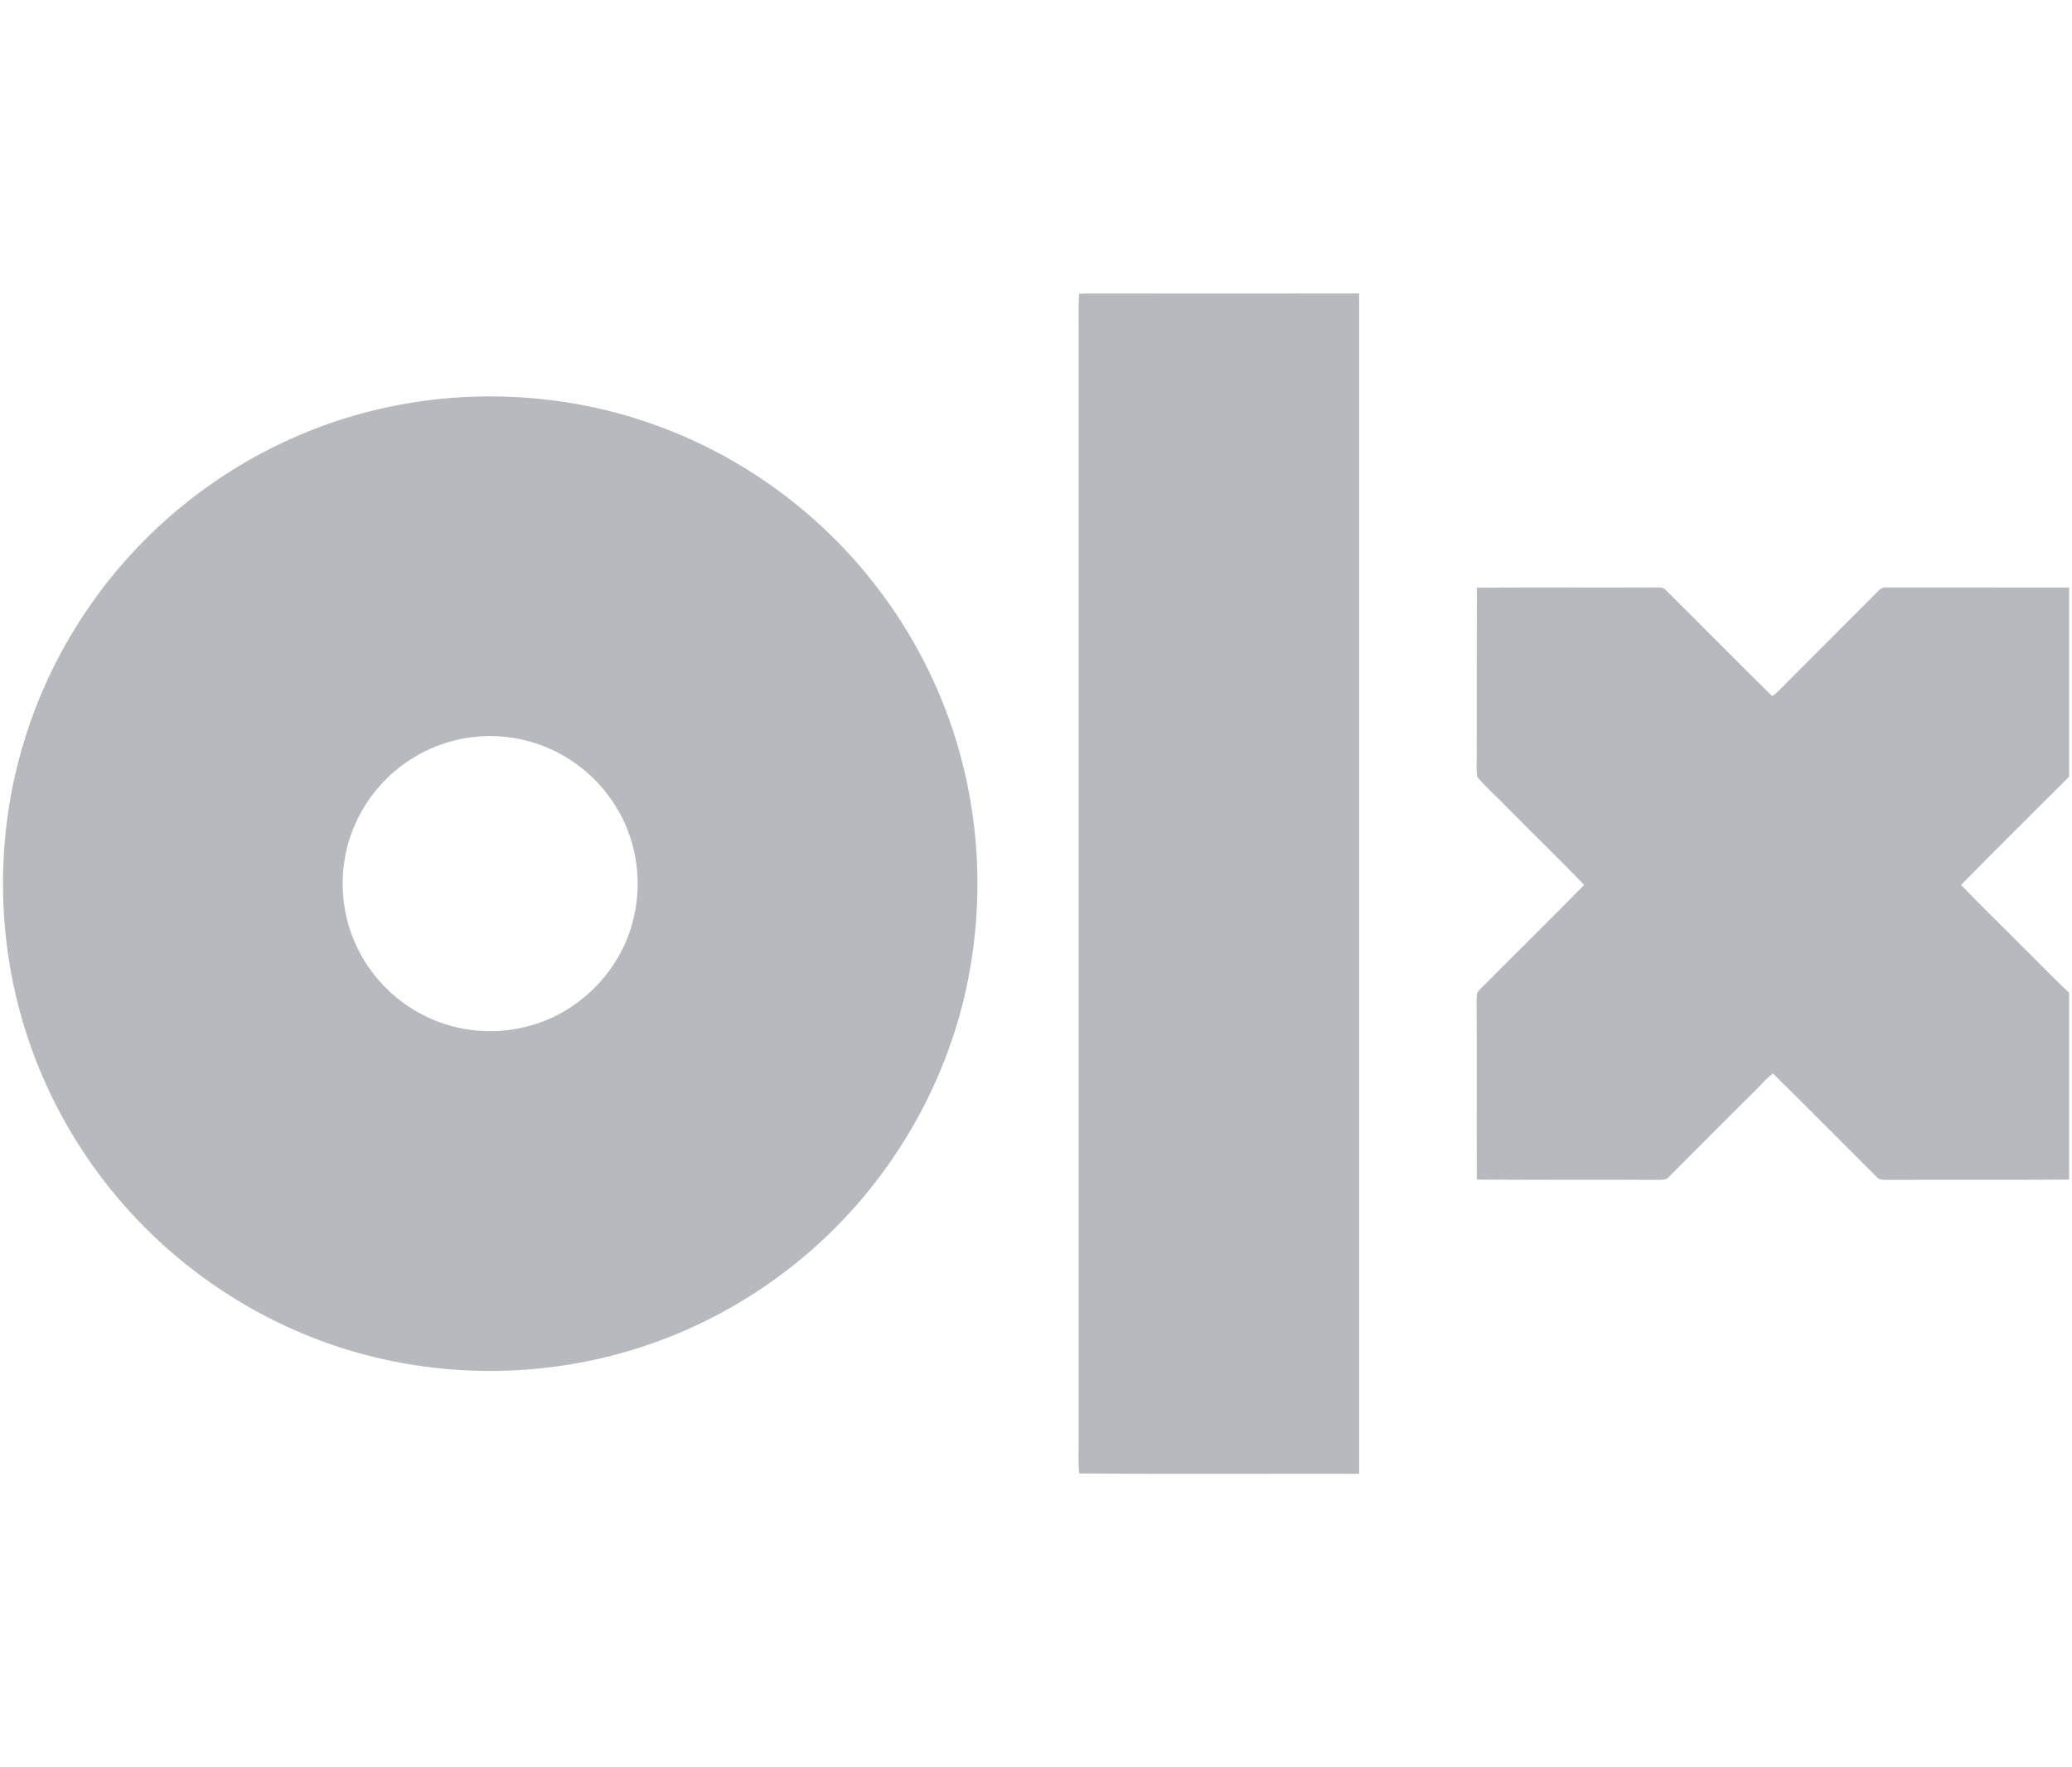
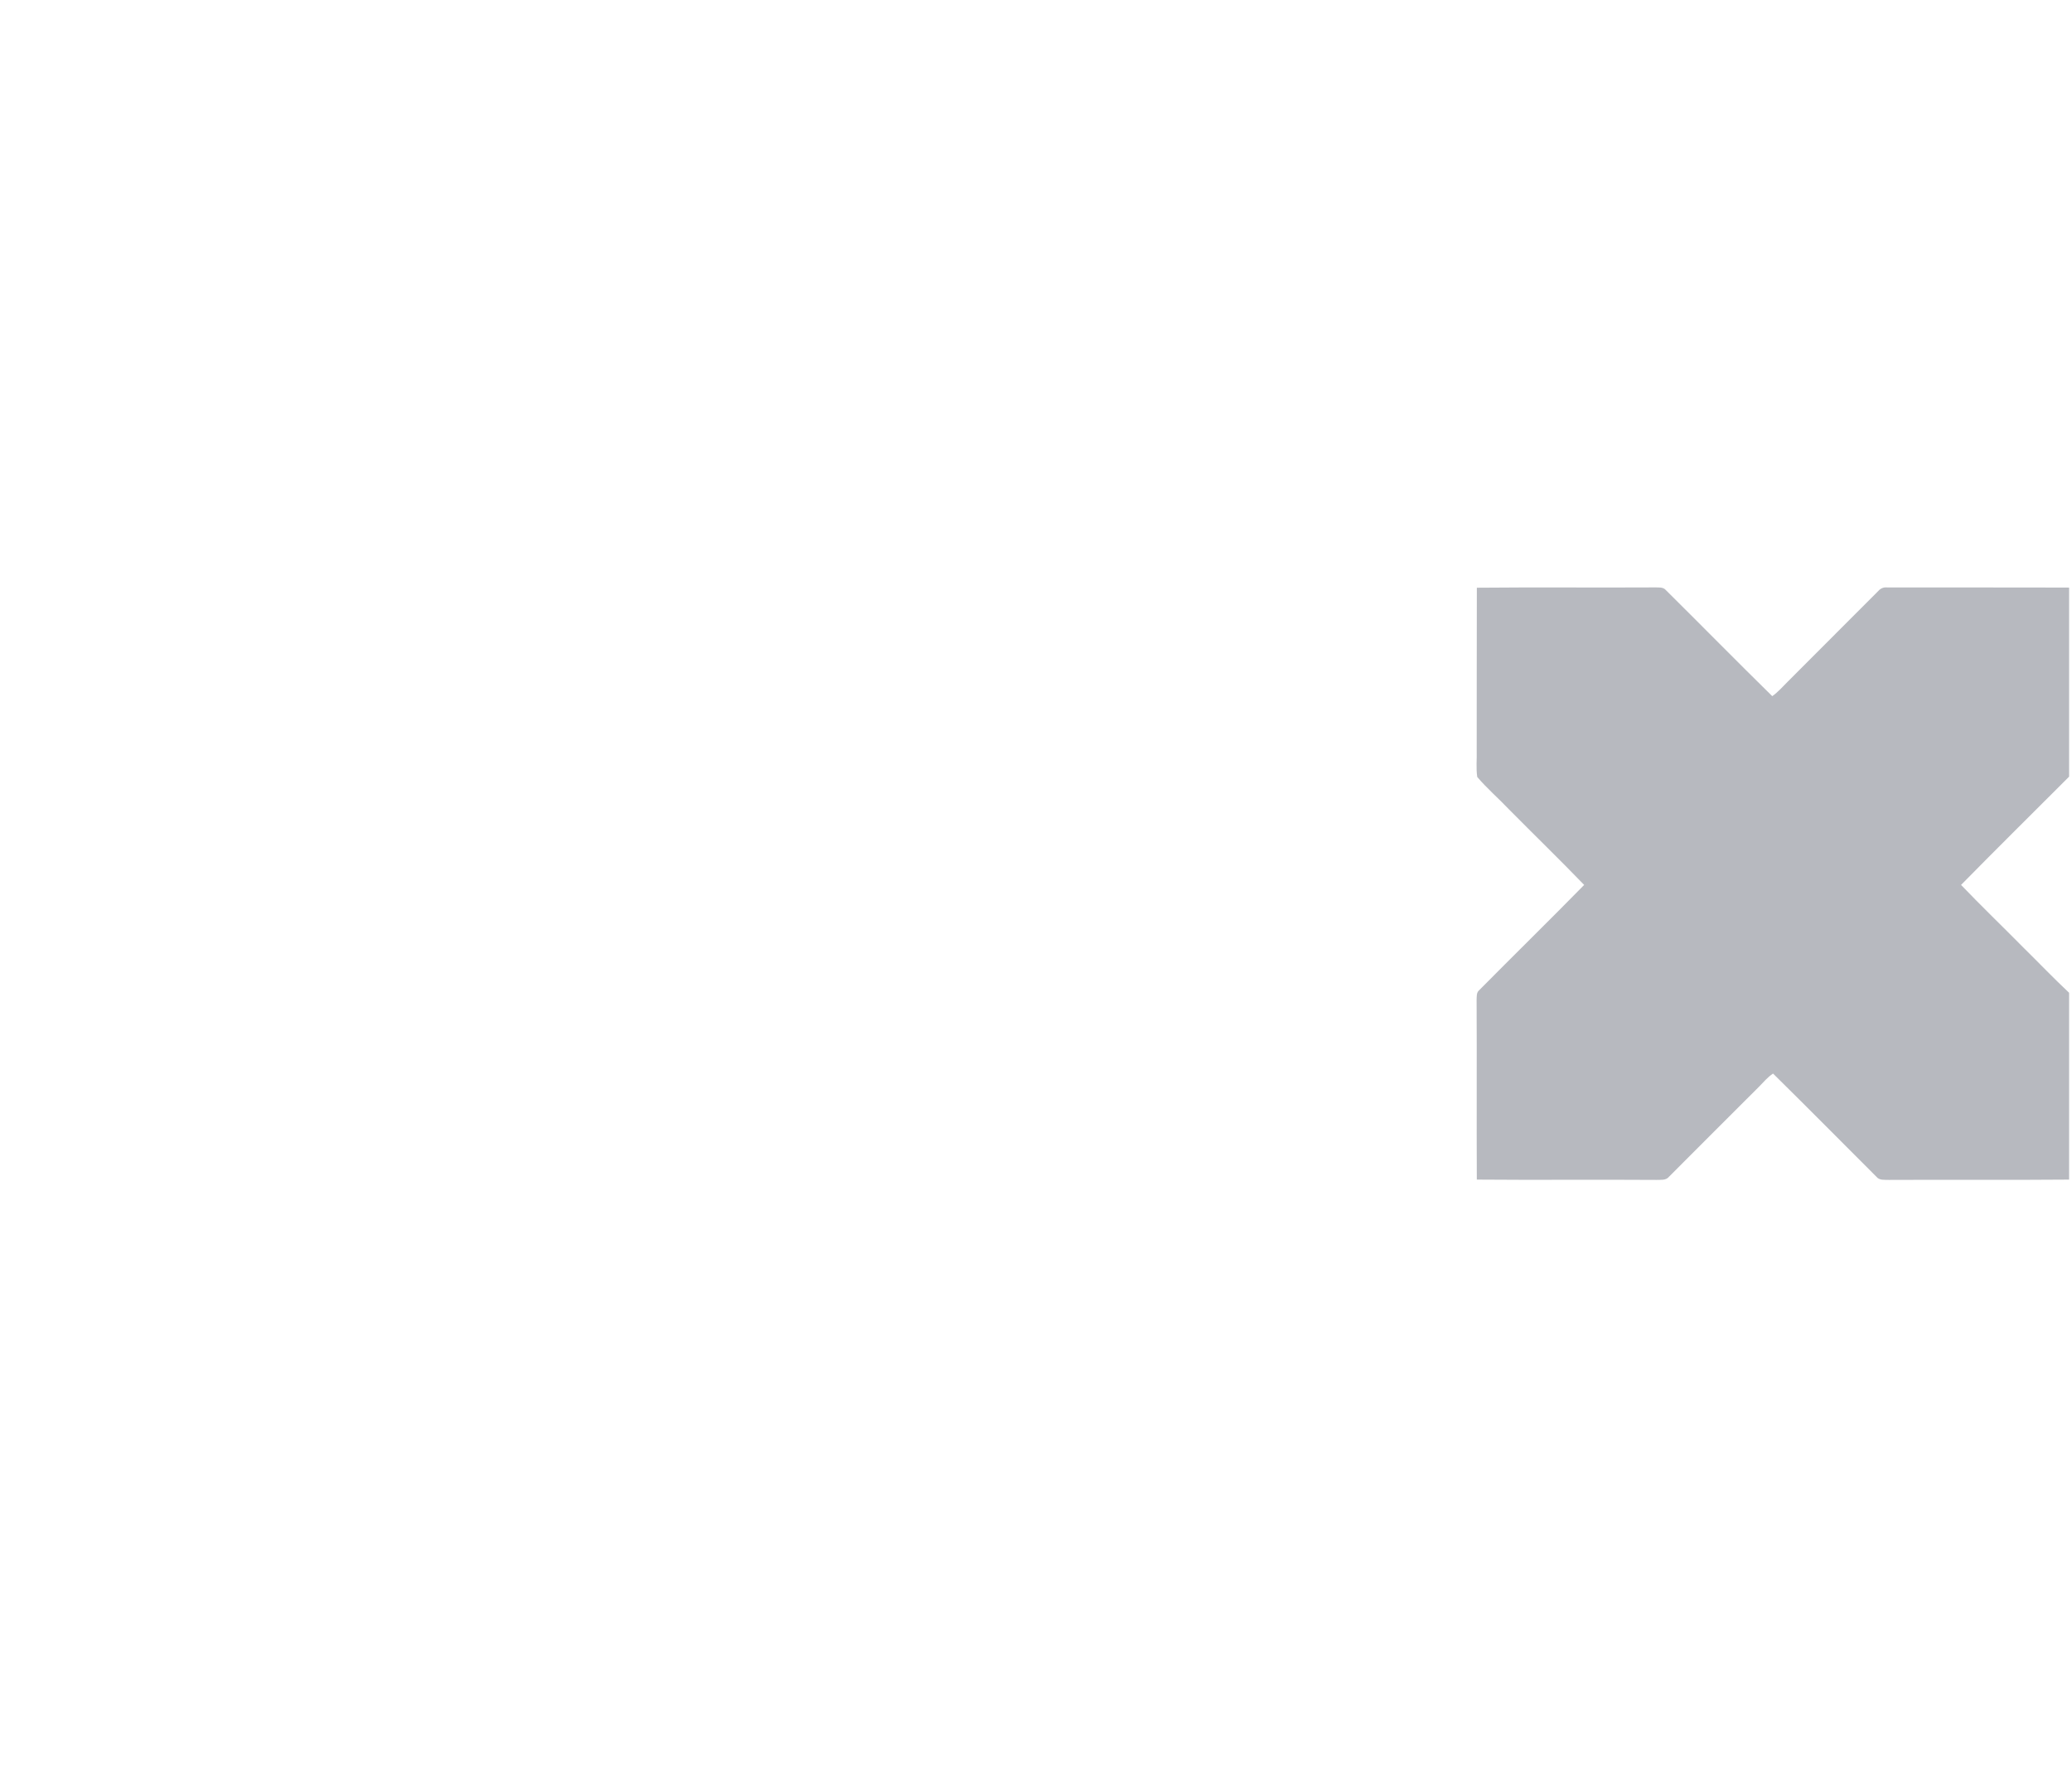
<svg xmlns="http://www.w3.org/2000/svg" version="1.1" id="Layer_1" x="0px" y="0px" width="68px" height="58px" viewBox="0 0 68 58" enable-background="new 0 0 68 58" xml:space="preserve">
  <g>
    <g>
-       <path fill="#B7B9BF" d="M35.42,9.641c0.074-0.003,0.153-0.009,0.232-0.01c2.982,0.003,5.969,0,8.953,0    c-0.001,12.914-0.001,25.825,0,38.737c-3.061-0.006-6.124,0.014-9.186-0.01c-0.036-0.302-0.02-0.605-0.02-0.907    c0-12.281,0-24.562,0-36.842C35.403,10.287,35.384,9.962,35.42,9.641z" />
      <g>
-         <path fill="#B7B9BF" d="M14.792,13.059c2.27-0.177,4.58,0.114,6.723,0.894c2.864,1.028,5.413,2.897,7.261,5.313     c1.159,1.503,2.046,3.217,2.602,5.032c0.775,2.521,0.907,5.232,0.399,7.82c-0.71,3.653-2.763,7.022-5.668,9.348     c-1.574,1.269-3.391,2.234-5.323,2.825c-2.623,0.805-5.453,0.917-8.131,0.333c-3.639-0.785-6.967-2.907-9.234-5.86     c-1.104-1.429-1.965-3.047-2.527-4.761c-0.736-2.229-0.96-4.621-0.68-6.95c0.312-2.614,1.291-5.144,2.816-7.288     c1.644-2.327,3.917-4.2,6.517-5.363C11.199,13.656,12.984,13.206,14.792,13.059z M15.535,24.188     c-1.098,0.123-2.146,0.64-2.916,1.435c-0.689,0.705-1.158,1.627-1.312,2.605c-0.151,0.938-0.022,1.924,0.378,2.788     c0.442,0.968,1.213,1.781,2.156,2.271c1.008,0.537,2.208,0.692,3.319,0.433c1.718-0.369,3.161-1.759,3.601-3.459     c0.305-1.122,0.188-2.354-0.33-3.396c-0.437-0.889-1.152-1.635-2.021-2.111C17.541,24.274,16.521,24.073,15.535,24.188z" />
-       </g>
+         </g>
      <path fill="#B7B9BF" d="M48.468,19.288c1.946-0.019,3.893,0.001,5.838-0.01c0.124,0.005,0.274-0.019,0.365,0.088    c1.167,1.157,2.32,2.33,3.492,3.481c0.188-0.134,0.342-0.309,0.505-0.473c0.993-0.996,1.989-1.989,2.981-2.985    c0.071-0.082,0.173-0.121,0.281-0.11c1.99,0.005,3.983-0.003,5.975,0.005v6.205c-1.182,1.184-2.373,2.359-3.546,3.553    c0.67,0.699,1.368,1.369,2.048,2.058c0.501,0.493,0.986,1.001,1.498,1.482v6.131c-1.973,0.017-3.943,0-5.913,0.01    c-0.142-0.007-0.312,0.022-0.41-0.103c-1.131-1.13-2.254-2.265-3.393-3.387c-0.179,0.116-0.313,0.285-0.462,0.433    c-0.985,0.984-1.972,1.968-2.956,2.956c-0.099,0.123-0.268,0.094-0.408,0.101c-1.965-0.014-3.931,0.007-5.896-0.01    c-0.01-1.967,0.004-3.935-0.007-5.901c0.007-0.104-0.01-0.232,0.08-0.31c1.145-1.157,2.311-2.298,3.45-3.46    c-0.809-0.838-1.643-1.646-2.459-2.471c-0.345-0.365-0.727-0.691-1.05-1.072c-0.044-0.293-0.008-0.592-0.018-0.889    C48.468,22.834,48.461,21.062,48.468,19.288z" />
    </g>
  </g>
</svg>